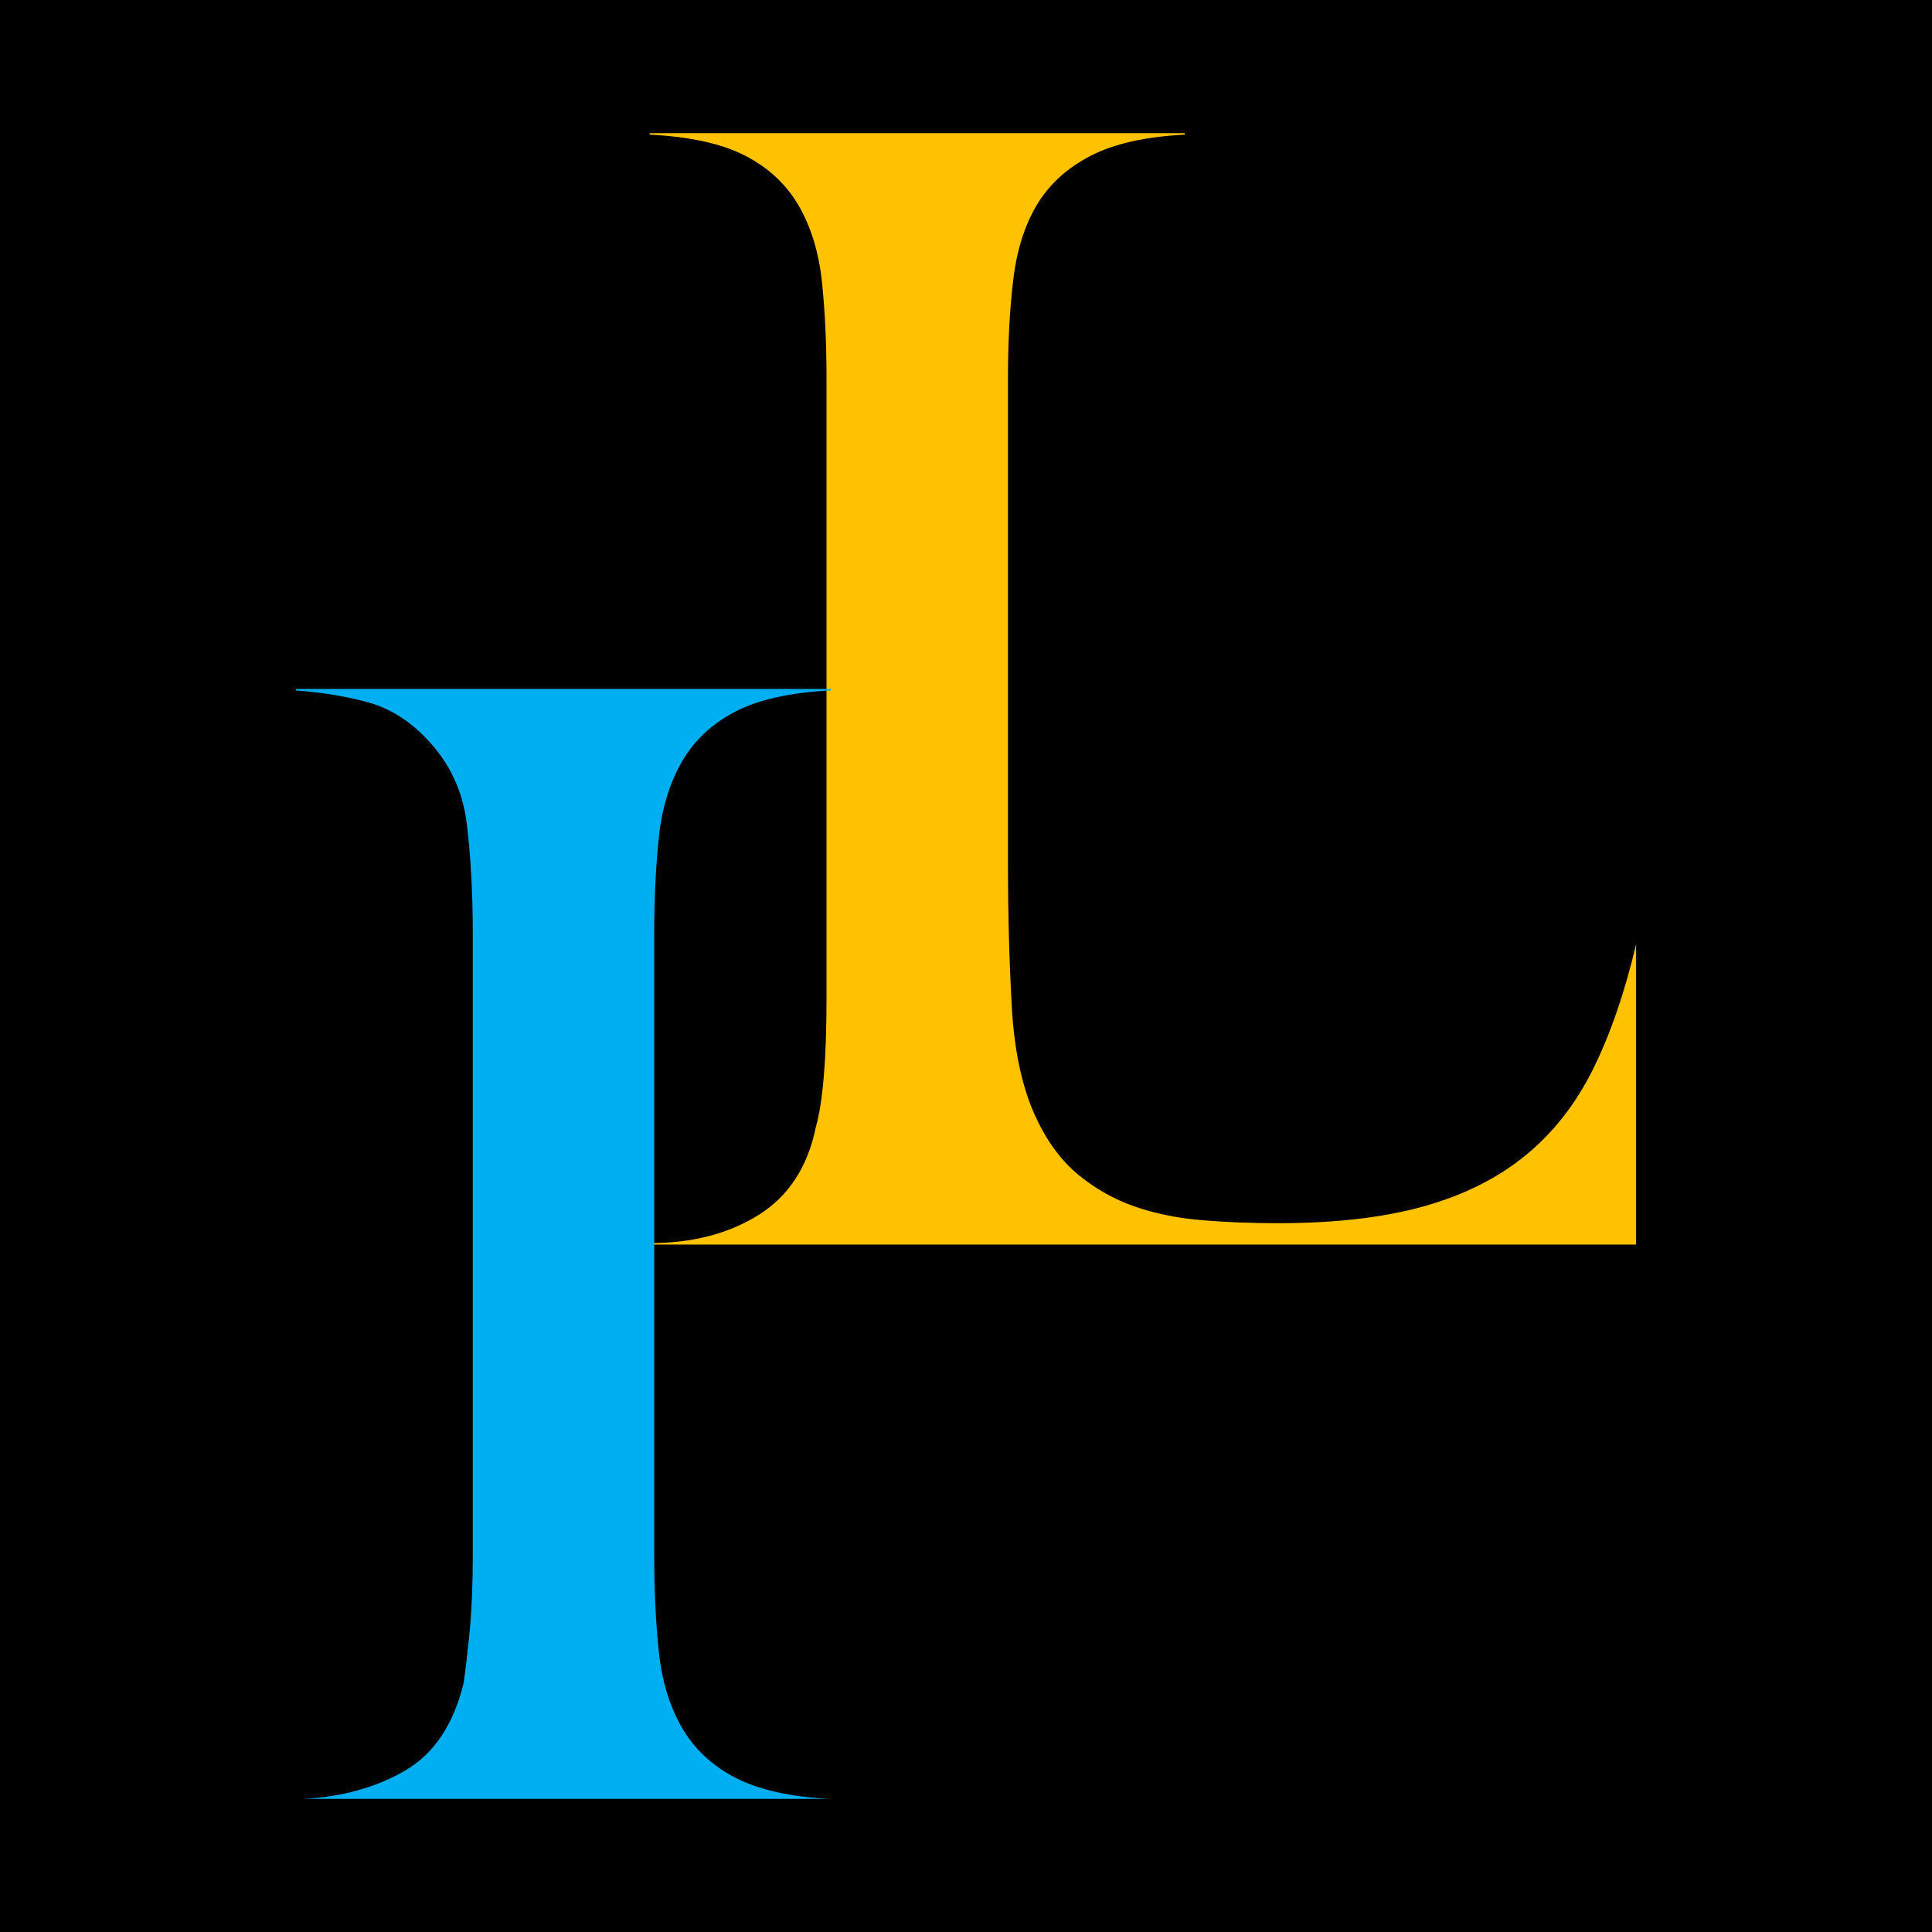
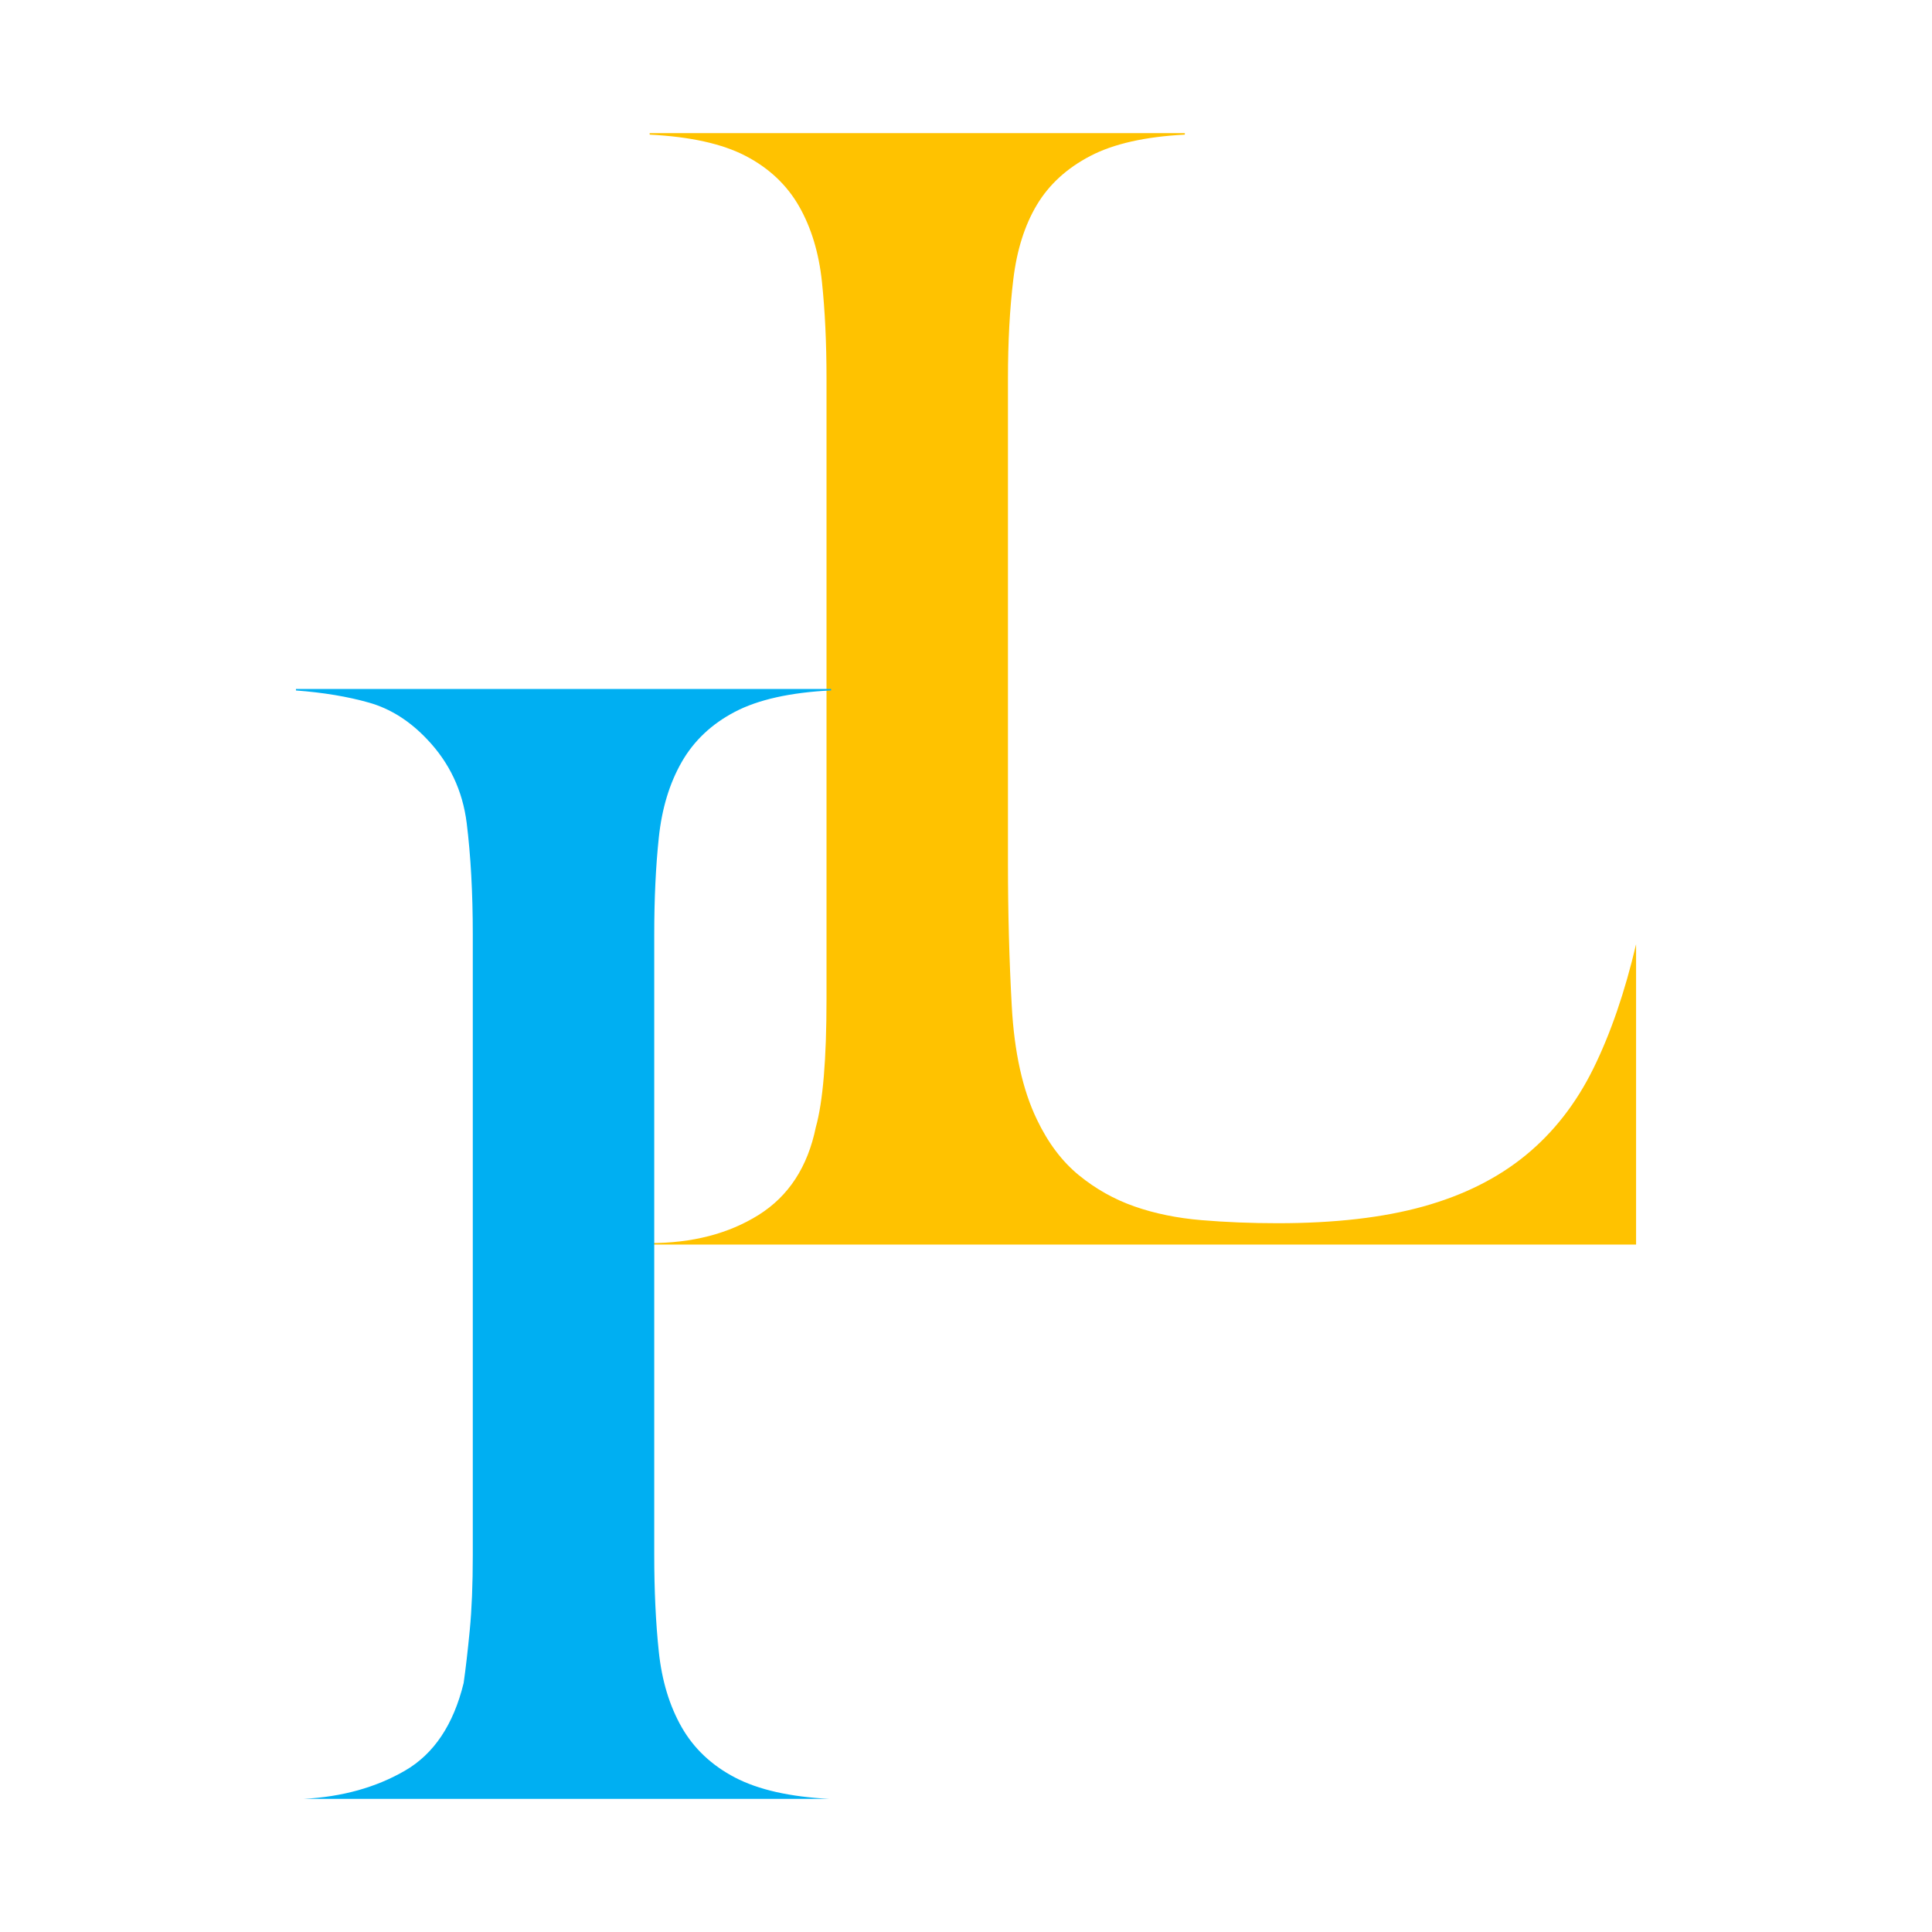
<svg xmlns="http://www.w3.org/2000/svg" id="Layer_1" data-name="Layer 1" viewBox="0 0 600 600">
  <defs>
    <style>
      .cls-1 {
        fill: #00aff2;
      }

      .cls-2 {
        fill: #ffc200;
      }
    </style>
  </defs>
-   <rect x="-60.25" y="-65.15" width="830.55" height="766.48" />
  <g>
    <path class="cls-2" d="M201.75,386.53v-.47c13.26,0,24.54-2.92,33.86-8.76,9.31-5.84,15.23-14.92,17.75-27.23,2.21-7.89,3.32-21.15,3.32-39.77V117.58c0-11.05-.47-21.07-1.42-30.07-.95-9-3.32-16.81-7.1-23.44-3.79-6.63-9.31-11.84-16.57-15.63-7.27-3.79-17.21-5.99-29.83-6.63v-.47h166.2v.47c-12.31.64-22.1,2.84-29.36,6.63-7.27,3.79-12.78,8.84-16.57,15.15-3.79,6.32-6.24,14.05-7.34,23.2-1.11,9.16-1.66,19.41-1.66,30.78v150.57c0,15.15.39,29.91,1.18,44.27.78,14.37,3.39,26.12,7.81,35.27,3.47,7.27,7.81,13.02,13.02,17.28,5.21,4.26,10.97,7.5,17.28,9.71,6.31,2.21,13.26,3.63,20.84,4.26,7.57.64,15.46.95,23.67.95,17.68,0,32.75-1.73,45.22-5.21,12.47-3.47,23.04-8.76,31.72-15.86,8.68-7.1,15.7-16.1,21.07-26.99,5.36-10.89,9.78-23.75,13.26-38.59v93.28H201.75Z" />
    <path class="cls-1" d="M258.1,213.94v.47c-12.63.64-22.57,2.84-29.83,6.63-7.26,3.79-12.78,9-16.57,15.63-3.79,6.63-6.15,14.44-7.1,23.44s-1.42,19.02-1.42,30.07v192.71c0,11.05.47,21.07,1.42,30.07s3.32,16.81,7.1,23.44c3.79,6.63,9.31,11.84,16.57,15.63,7.26,3.79,17.05,6,29.36,6.63H94.27c11.99-.63,22.49-3.55,31.49-8.76,9-5.21,15.07-14.28,18.23-27.23.63-4.42,1.26-9.86,1.89-16.33.63-6.47.95-14.28.95-23.44v-192.71c0-12.94-.64-24.46-1.89-34.57-1.27-10.1-5.37-18.78-12.31-26.04-5.37-5.68-11.36-9.47-17.99-11.36-6.63-1.89-14.2-3.15-22.73-3.79v-.47h166.2Z" />
  </g>
</svg>